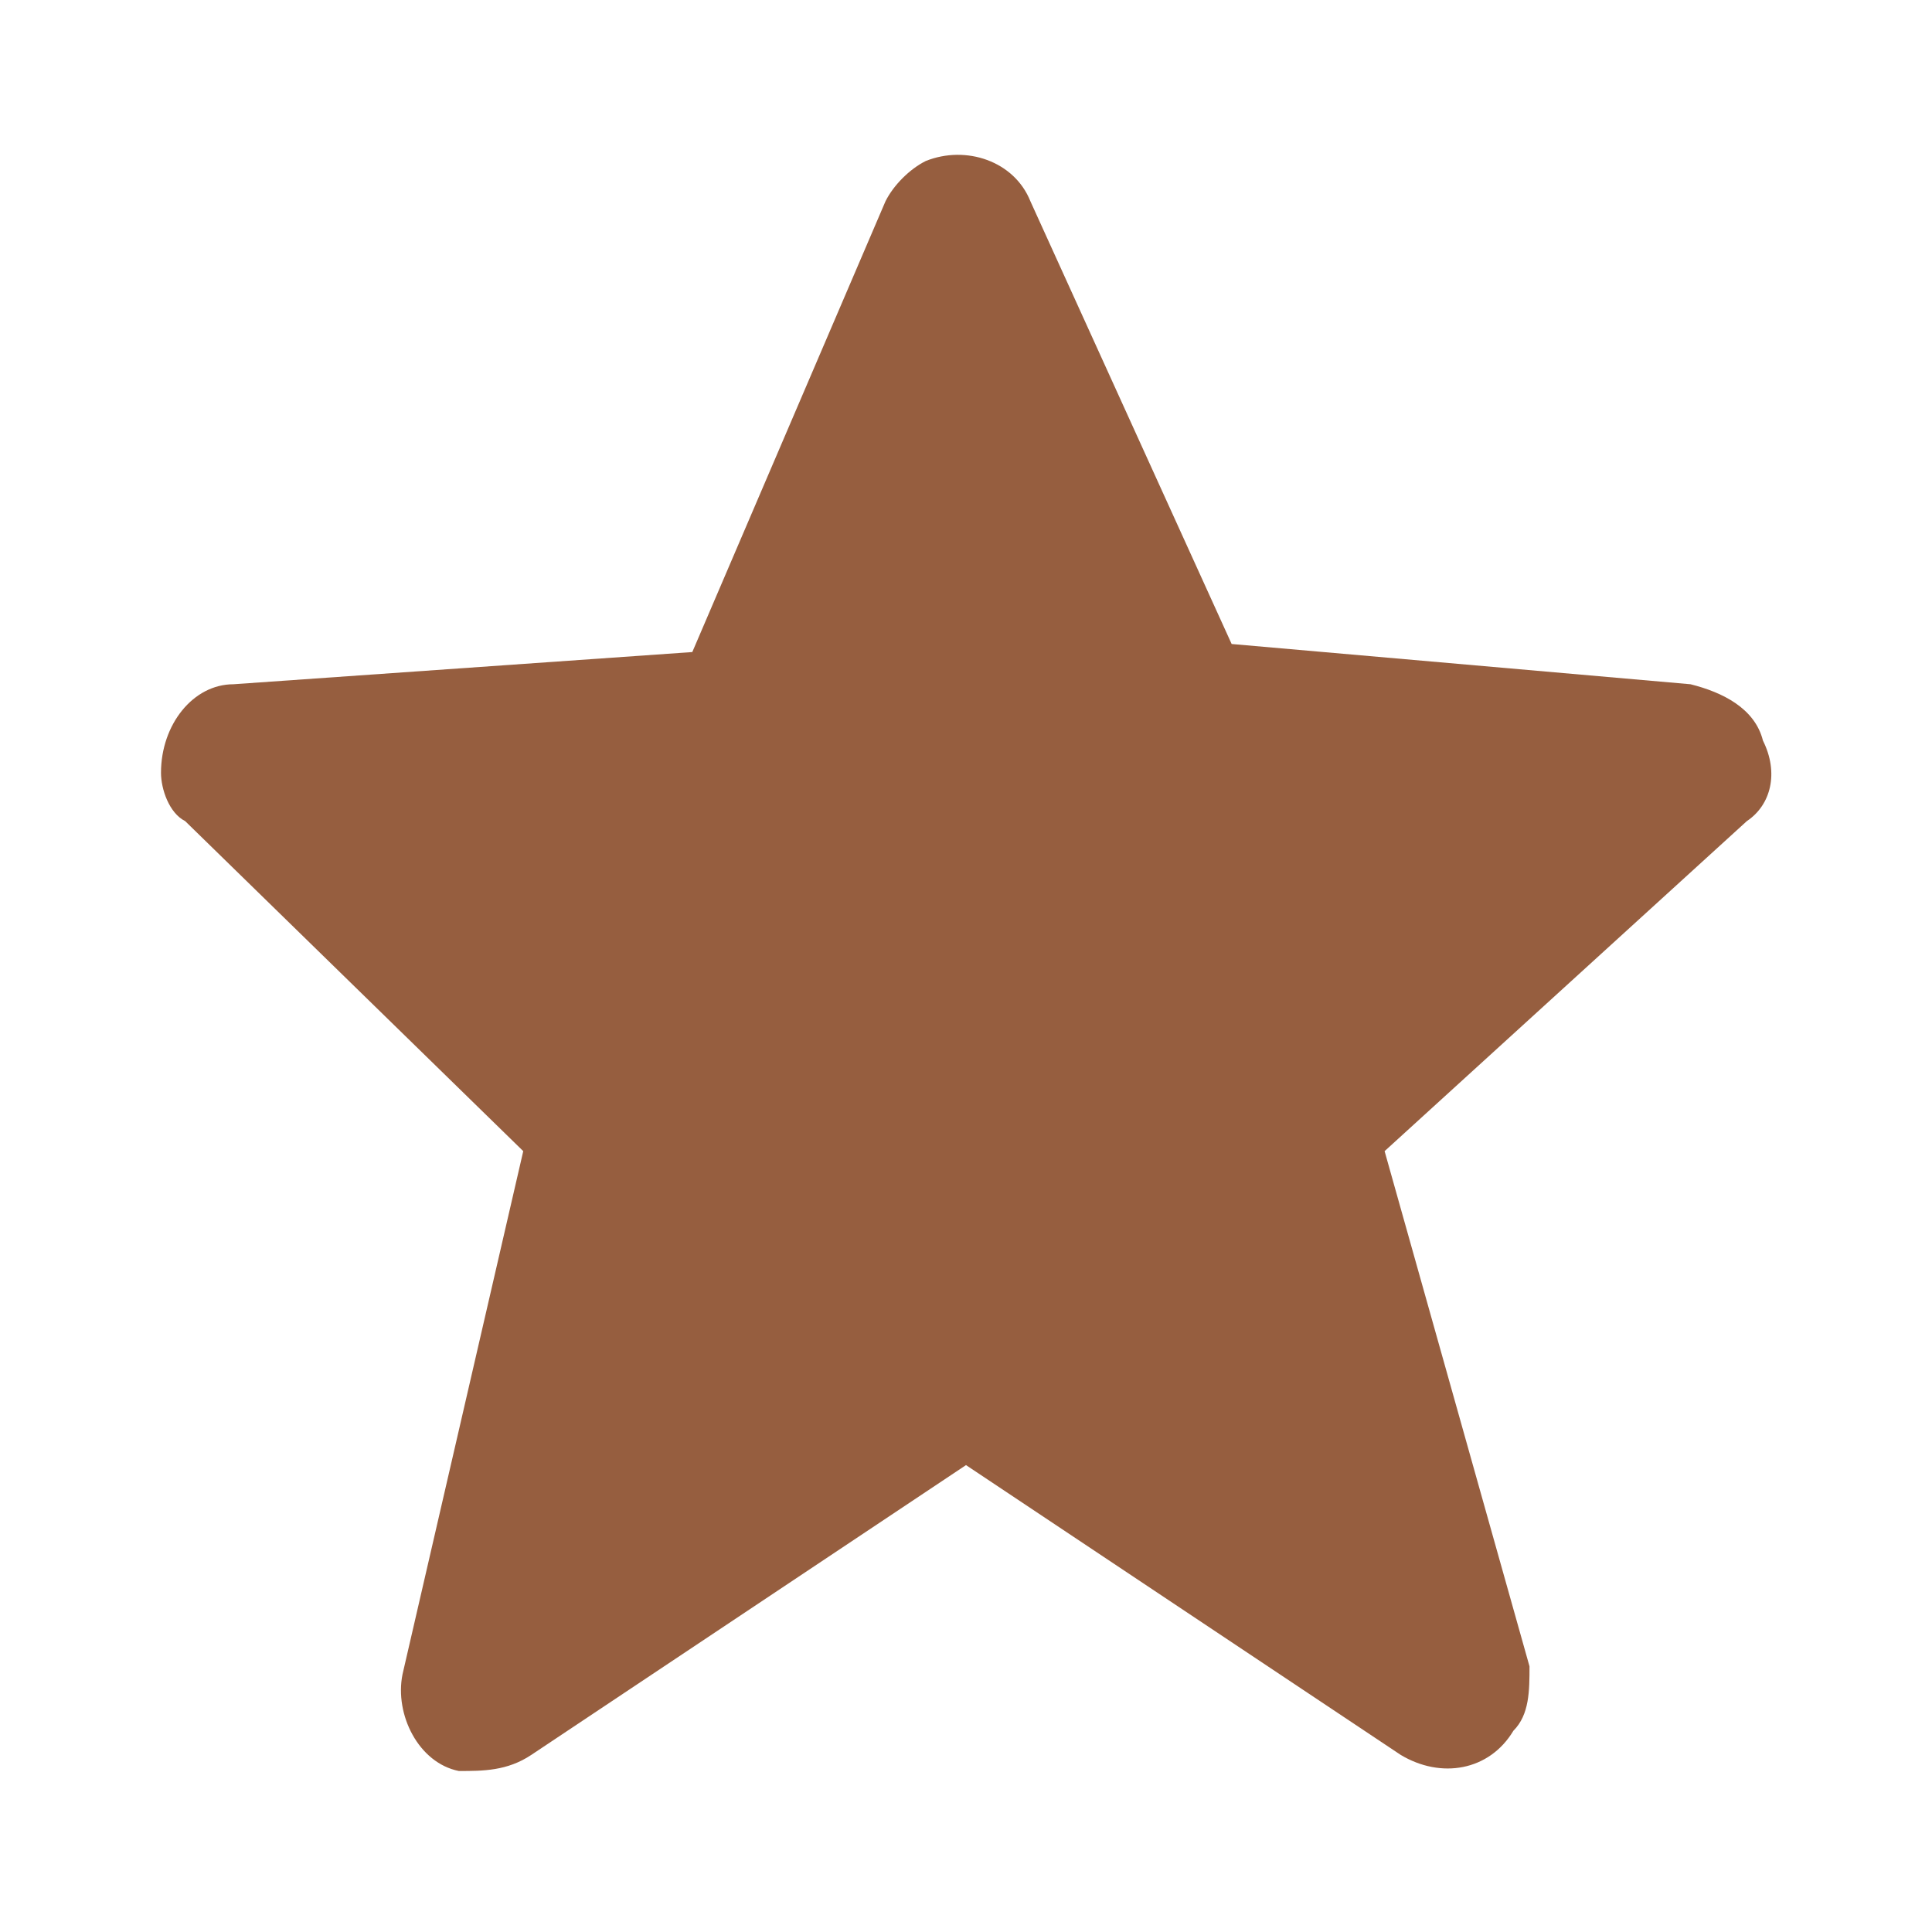
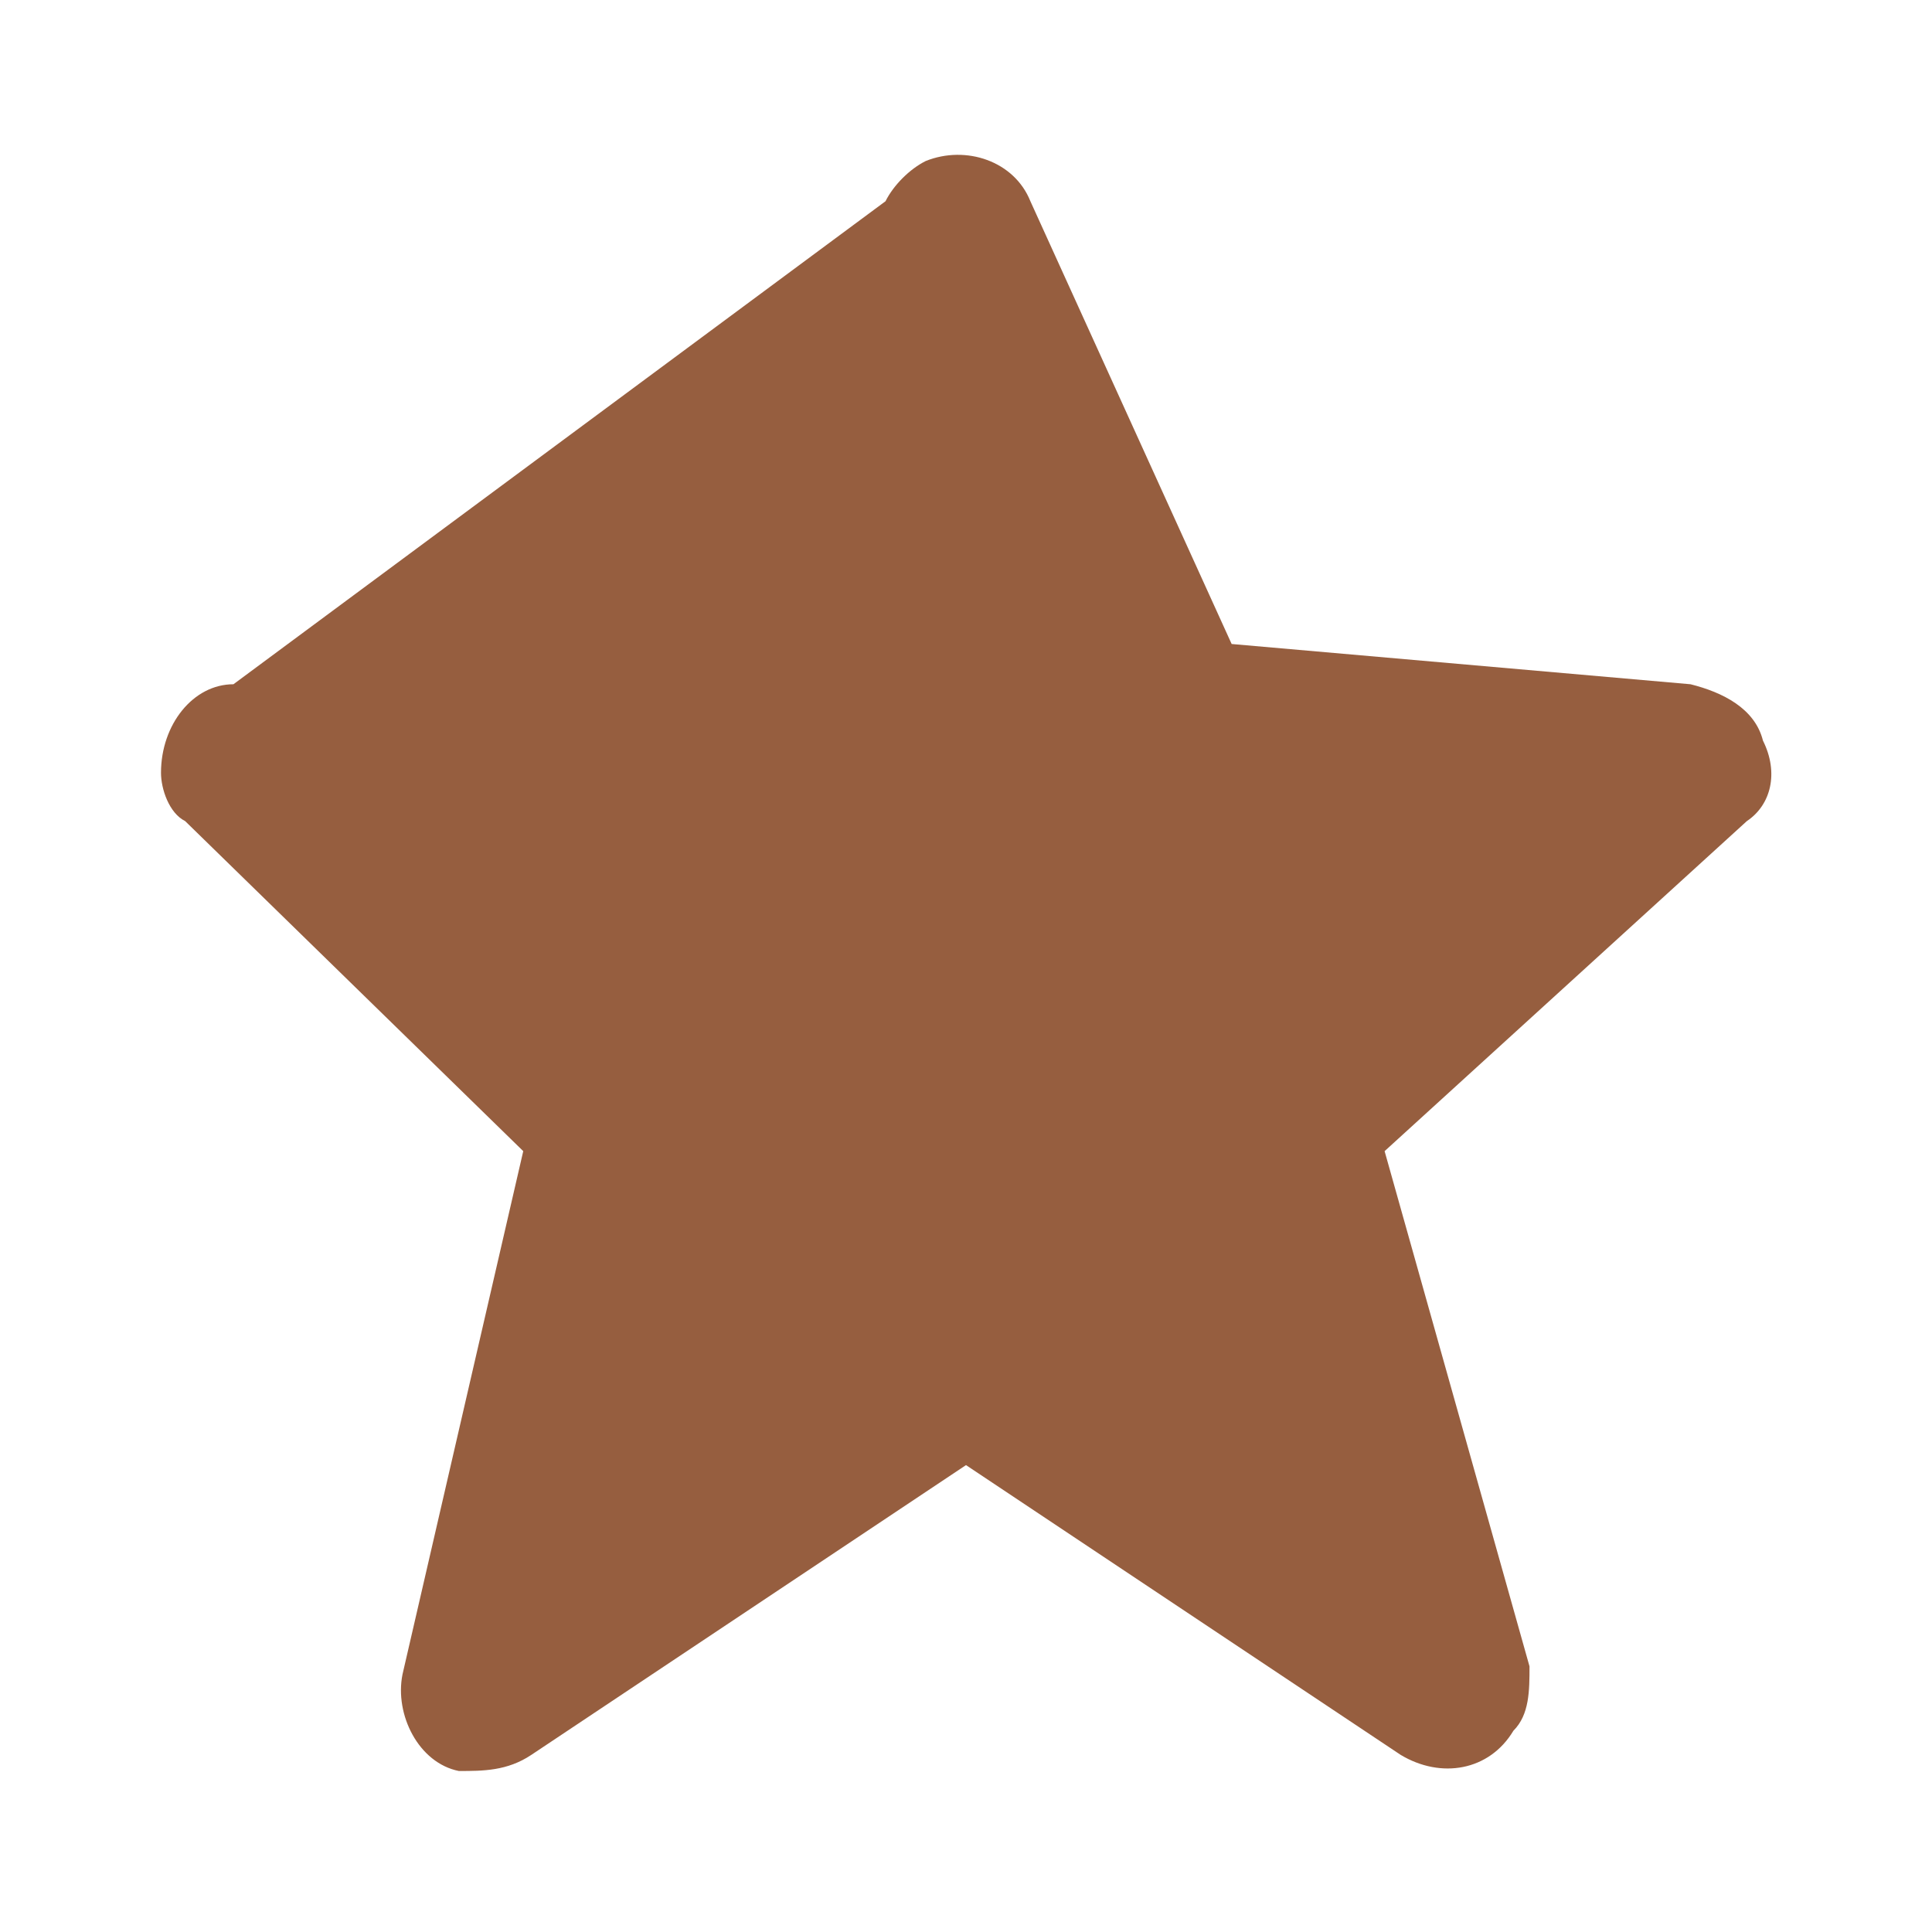
<svg xmlns="http://www.w3.org/2000/svg" version="1.1" id="Layer_1" x="0px" y="0px" viewBox="0 0 24 24" style="enable-background:new 0 0 24 24;" xml:space="preserve">
  <style type="text/css">
	.st0{fill:#965E3F;}
</style>
-   <path class="st0" d="M21.9,9.2c-0.1-0.4-0.5-0.6-0.9-0.7l-5.7-0.5l-2.5-5.5c-0.2-0.5-0.8-0.7-1.3-0.5c-0.2,0.1-0.4,0.3-0.5,0.5  L8.6,8.1L2.9,8.5C2.4,8.5,2,9,2,9.6c0,0.2,0.1,0.5,0.3,0.6l4.2,4.1L5,20.8c-0.1,0.5,0.2,1.1,0.7,1.2C6,22,6.3,22,6.6,21.8l5.4-3.6  l5.4,3.6c0.5,0.3,1.1,0.2,1.4-0.3C19,21.3,19,21,19,20.7l-1.8-6.4l4.5-4.1C22,10,22.1,9.6,21.9,9.2z" />
+   <path class="st0" d="M21.9,9.2c-0.1-0.4-0.5-0.6-0.9-0.7l-5.7-0.5l-2.5-5.5c-0.2-0.5-0.8-0.7-1.3-0.5c-0.2,0.1-0.4,0.3-0.5,0.5  L2.9,8.5C2.4,8.5,2,9,2,9.6c0,0.2,0.1,0.5,0.3,0.6l4.2,4.1L5,20.8c-0.1,0.5,0.2,1.1,0.7,1.2C6,22,6.3,22,6.6,21.8l5.4-3.6  l5.4,3.6c0.5,0.3,1.1,0.2,1.4-0.3C19,21.3,19,21,19,20.7l-1.8-6.4l4.5-4.1C22,10,22.1,9.6,21.9,9.2z" />
</svg>